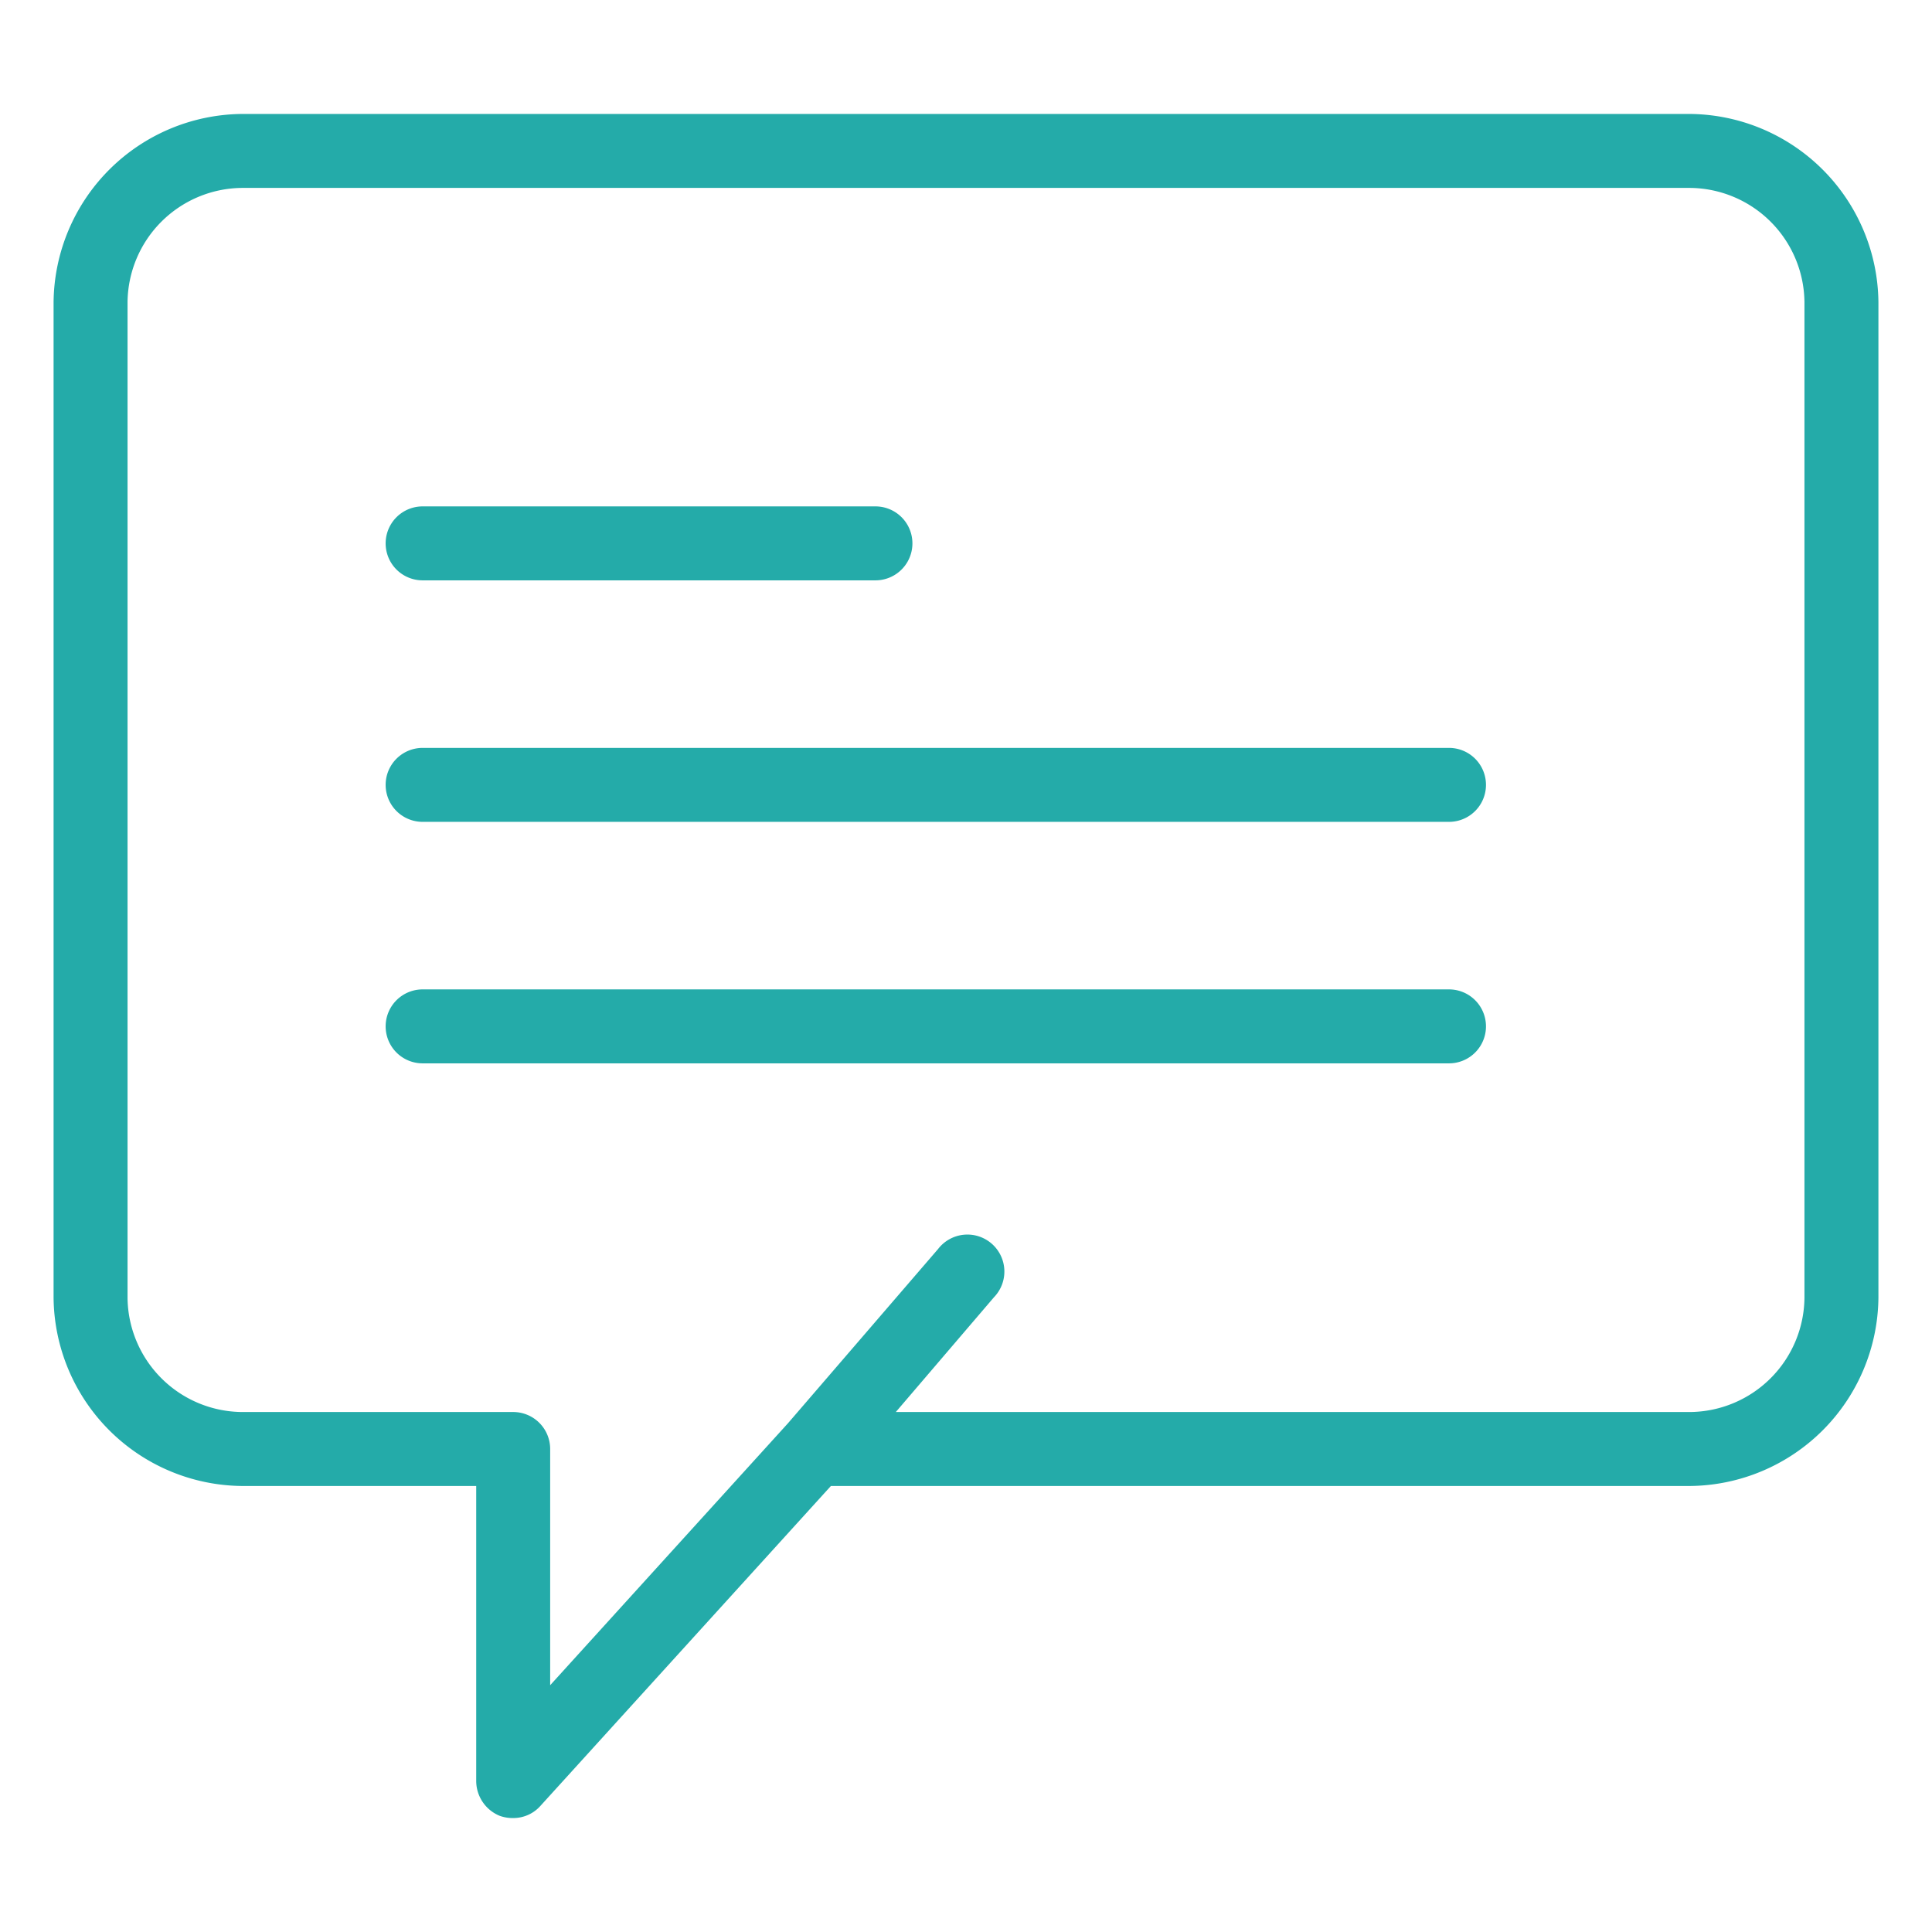
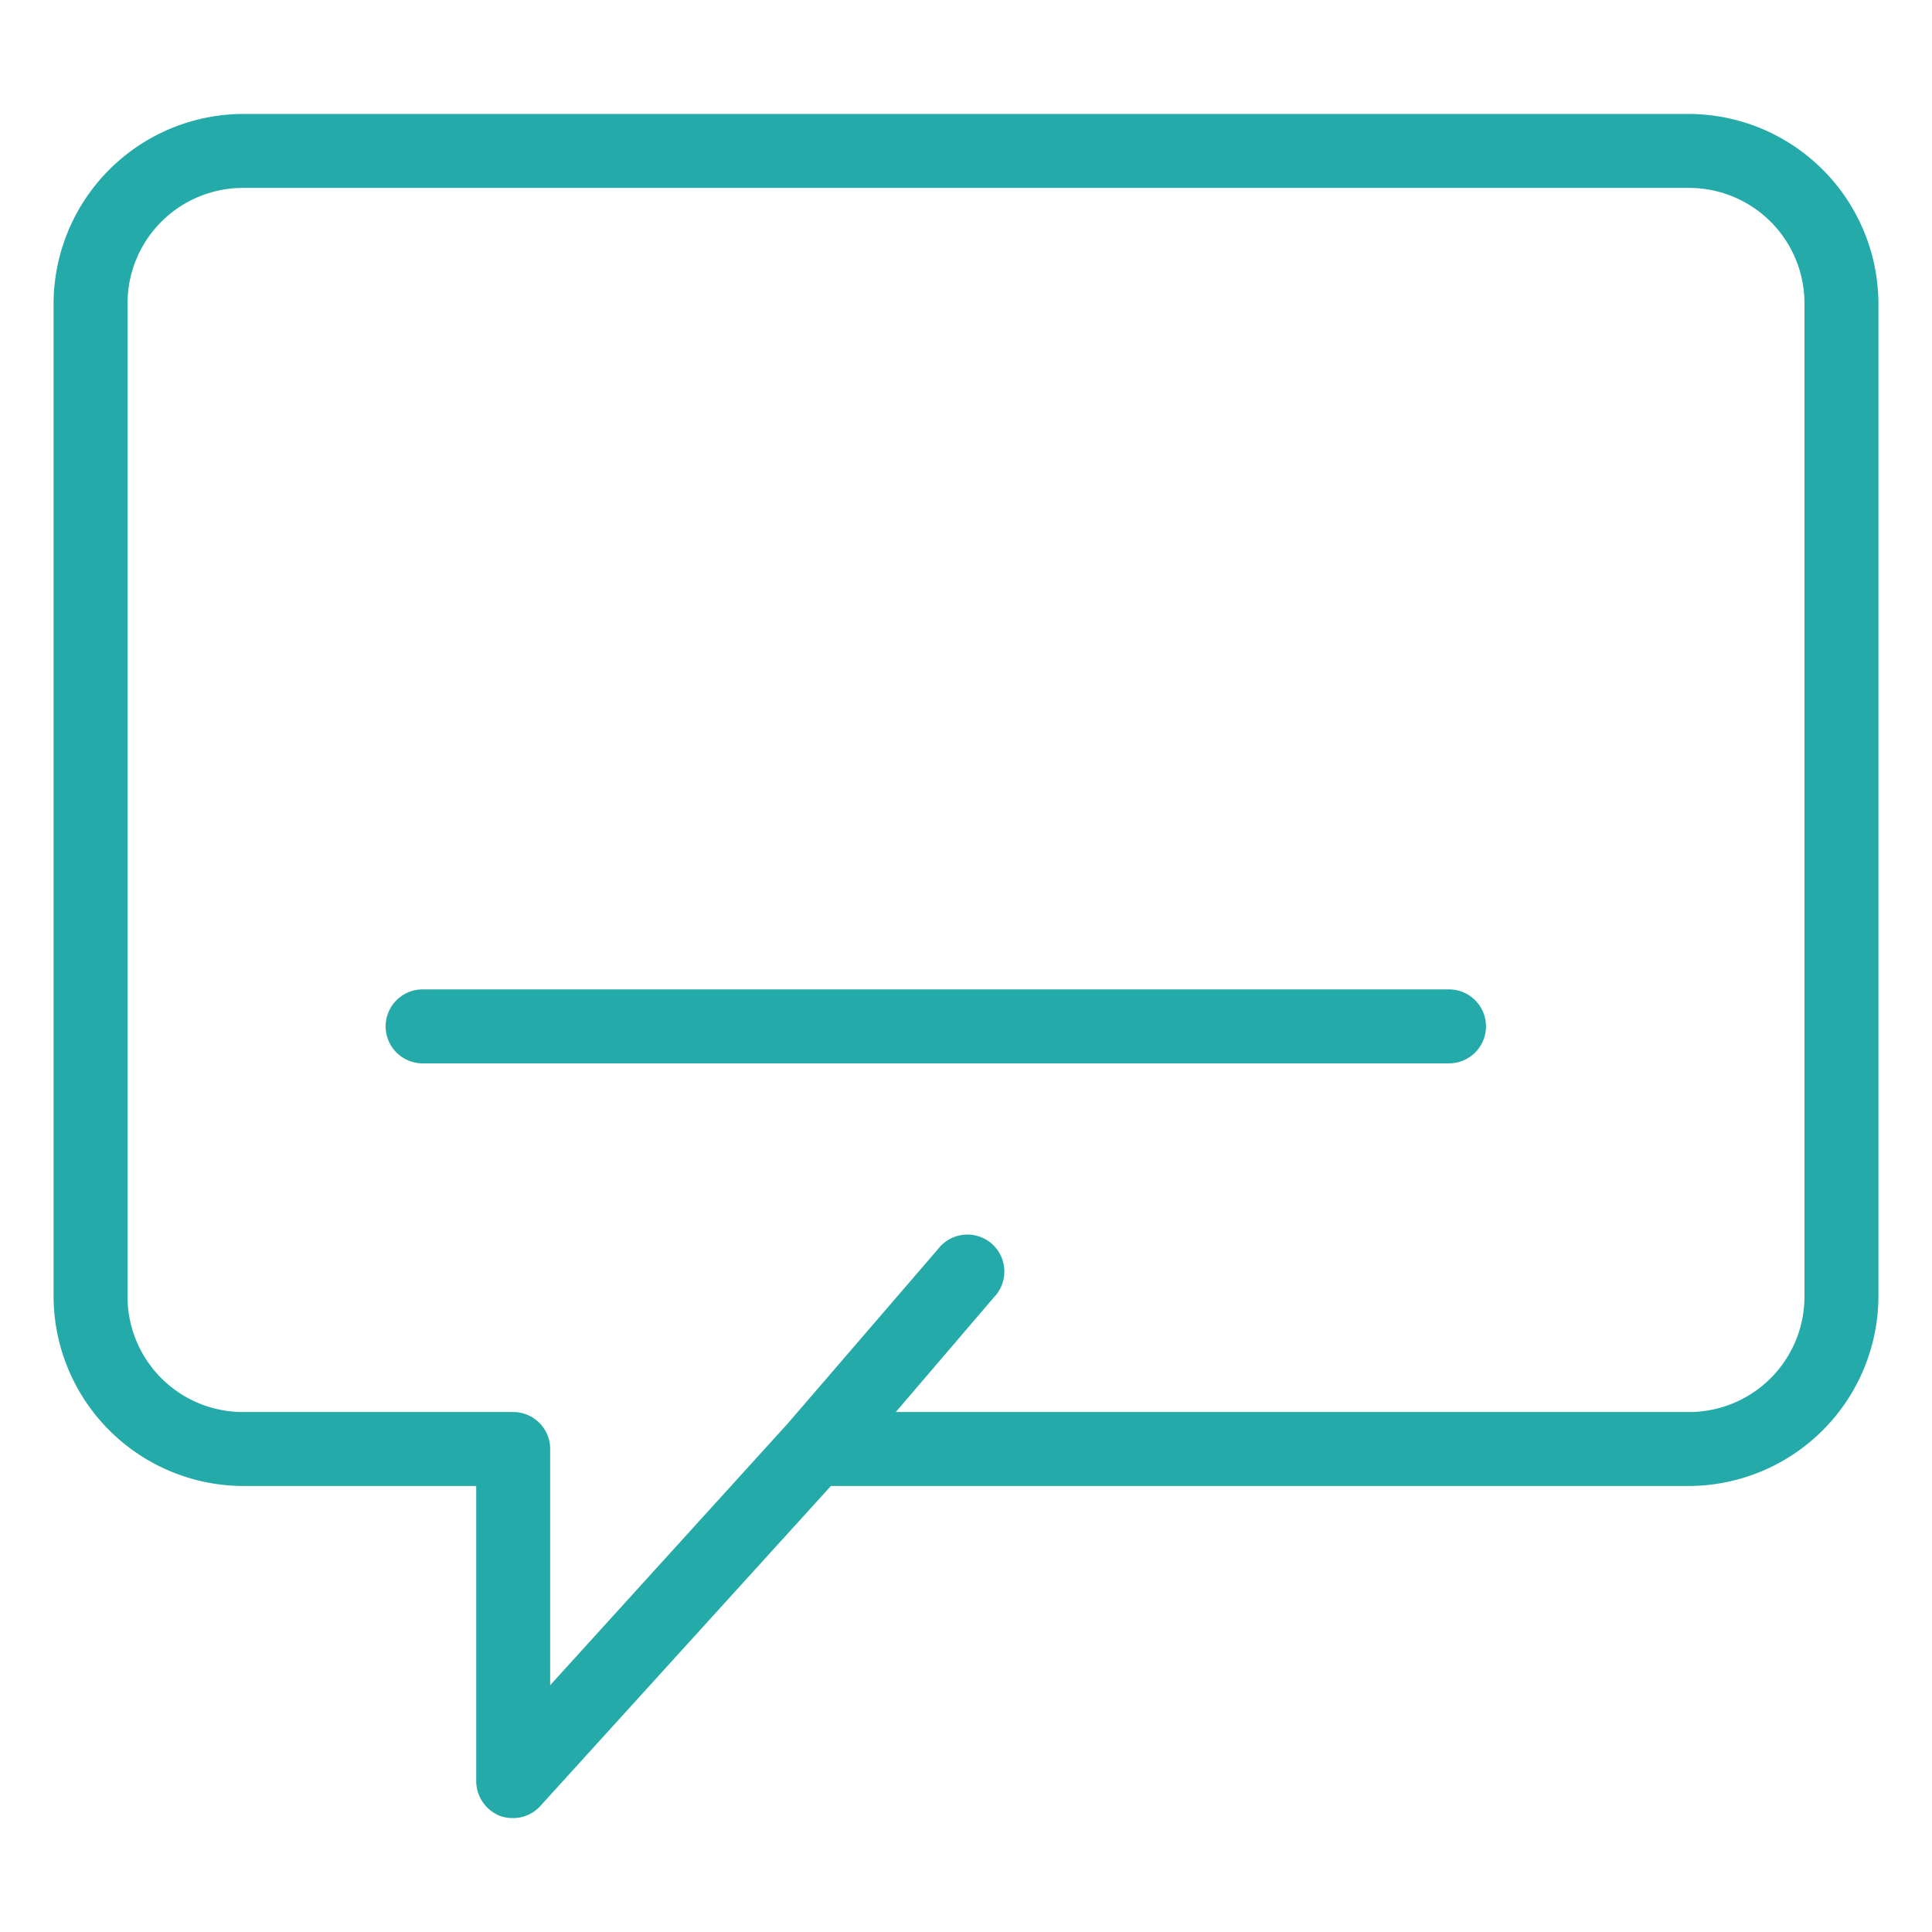
<svg xmlns="http://www.w3.org/2000/svg" viewBox="0 0 256 256">
  <defs>
    <style>.a{fill:#24aba9;}</style>
  </defs>
  <title>アートボード 5</title>
-   <path class="a" d="M56,76.9h60a4.9,4.9,0,0,0,0-9.8H56a4.9,4.9,0,0,0,0,9.8Z" />
-   <path class="a" d="M192,99.1H56a4.9,4.9,0,0,0,0,9.8H192a4.9,4.9,0,0,0,0-9.8Z" />
  <path class="a" d="M192,131.1H56a4.9,4.9,0,1,0,0,9.8H192a4.9,4.9,0,1,0,0-9.8Z" />
  <path class="a" d="M224,15.1H32A25.2,25.2,0,0,0,7.1,40V172A25.2,25.2,0,0,0,32,196.9H63.1V236a5,5,0,0,0,3.1,4.6,5,5,0,0,0,1.8.3,4.8,4.8,0,0,0,3.6-1.6l38.5-42.4H224A25.2,25.2,0,0,0,248.9,172V40A25.2,25.2,0,0,0,224,15.1ZM131.7,171.9a4.9,4.9,0,1,0-7.4-6.4l-19.9,23.1L72.9,223.3V192a4.9,4.9,0,0,0-4.9-4.9H32A15.3,15.3,0,0,1,16.9,172V40A15.3,15.3,0,0,1,32,24.9H224A15.3,15.3,0,0,1,239.1,40V172A15.3,15.3,0,0,1,224,187.1H118.7Z" />
</svg>